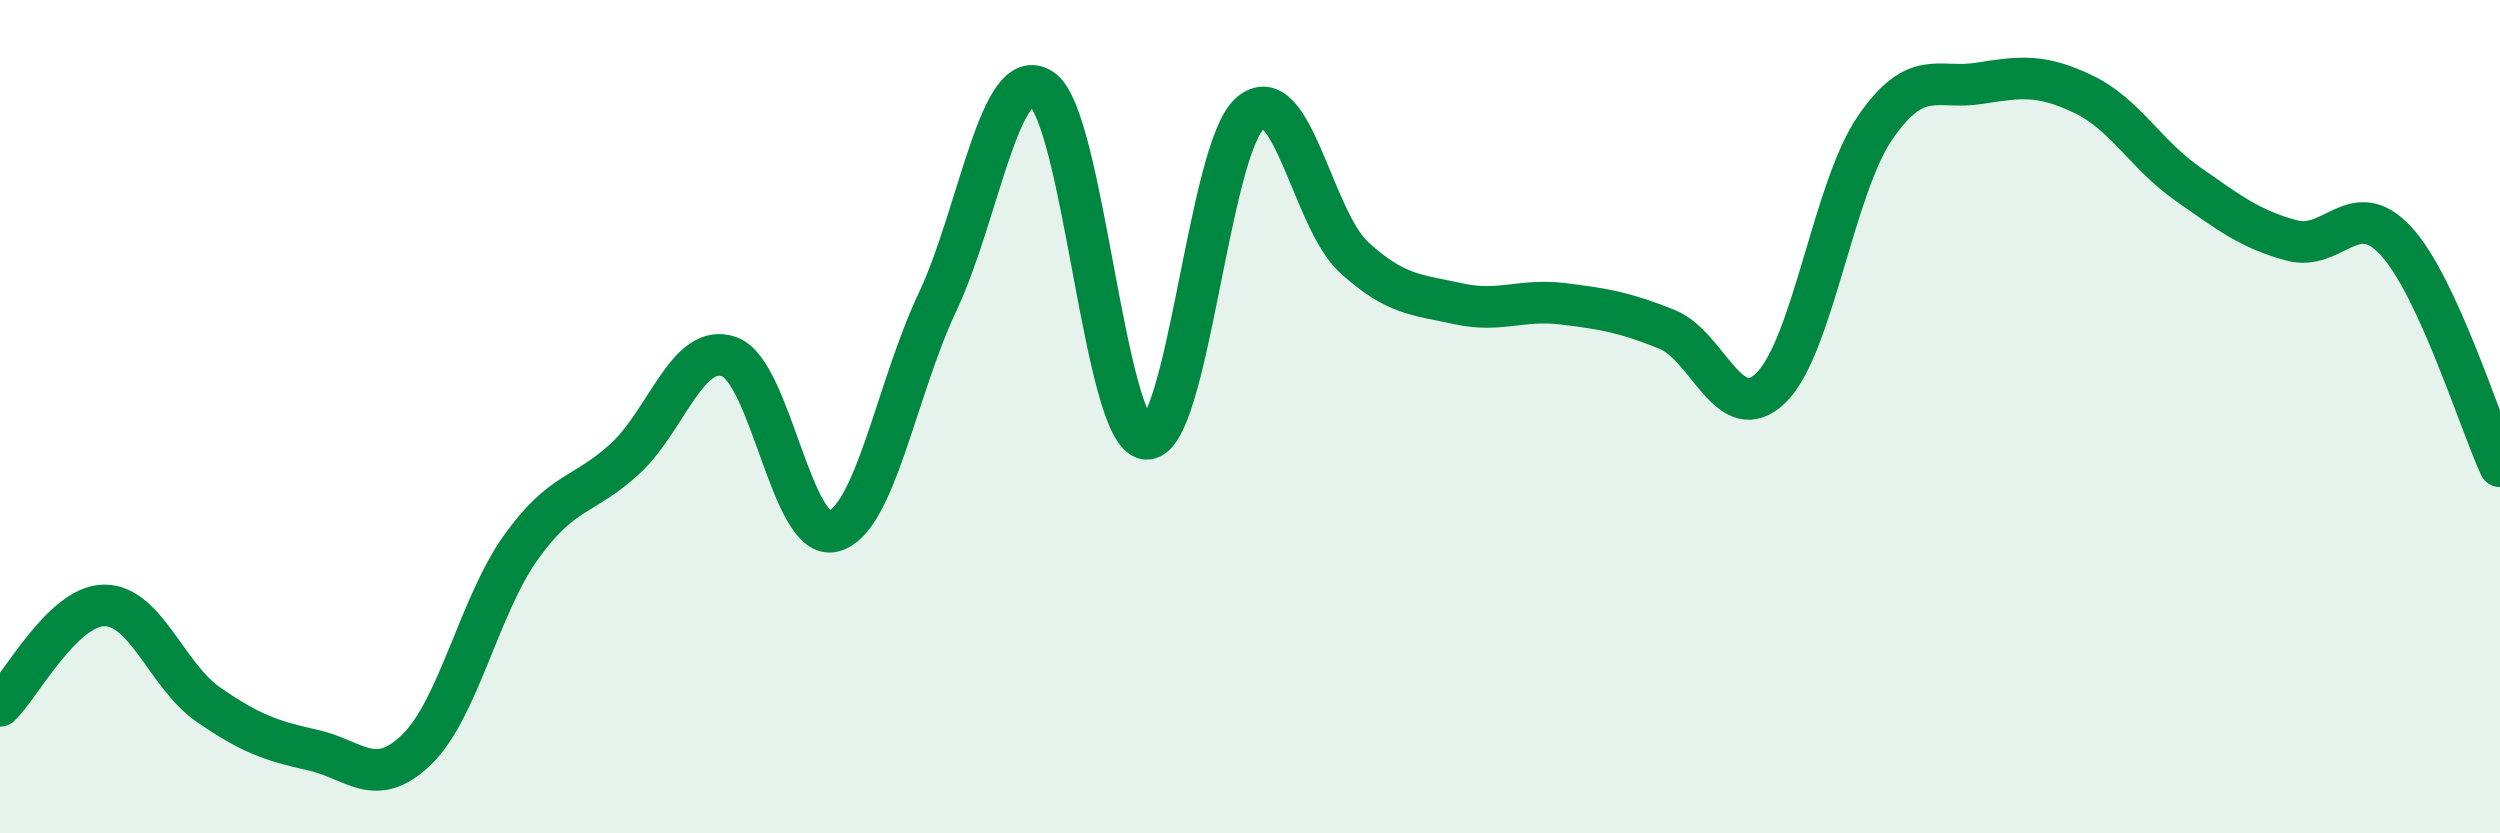
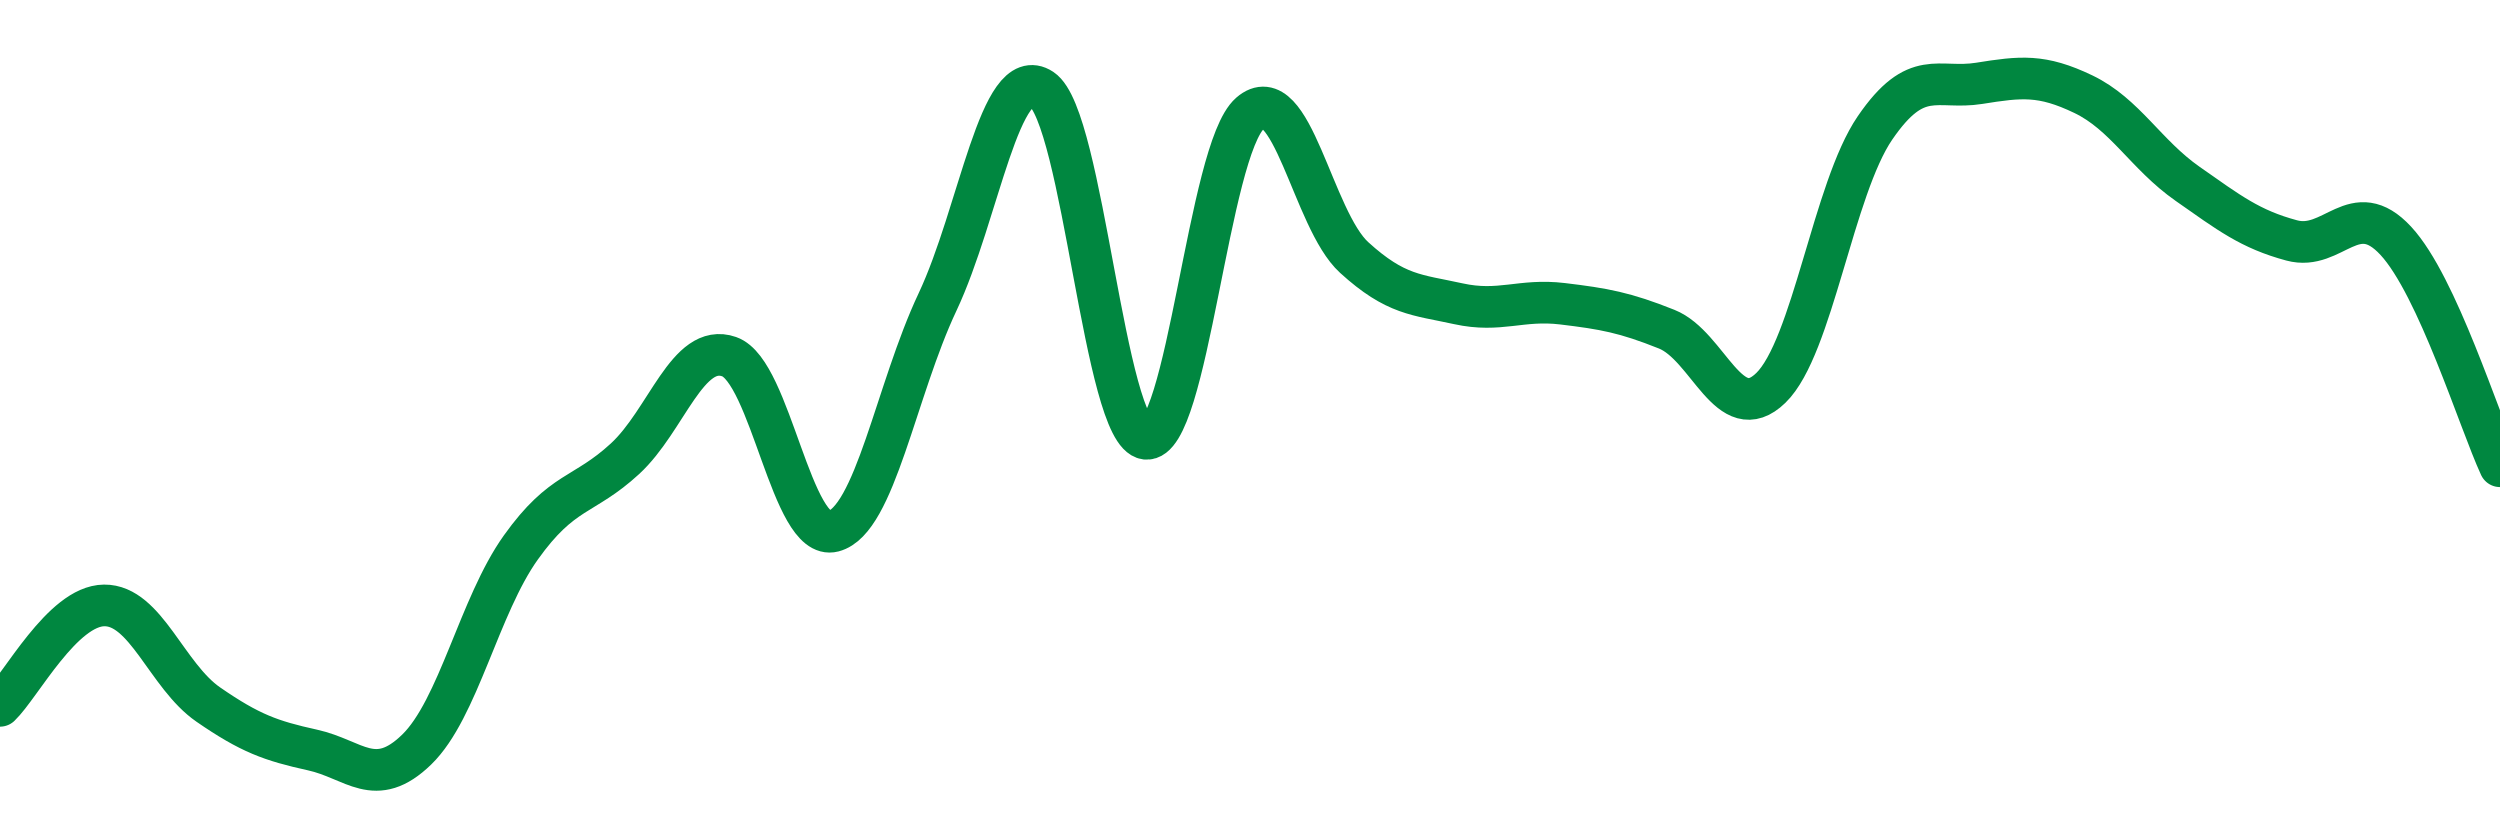
<svg xmlns="http://www.w3.org/2000/svg" width="60" height="20" viewBox="0 0 60 20">
-   <path d="M 0,16.94 C 0.5,16.46 1.5,14.54 2.5,14.53 C 3.5,14.52 4,16.22 5,16.91 C 6,17.6 6.5,17.78 7.5,18 C 8.5,18.22 9,18.96 10,17.99 C 11,17.02 11.5,14.54 12.5,13.14 C 13.5,11.74 14,11.93 15,11.01 C 16,10.09 16.5,8.21 17.5,8.56 C 18.5,8.91 19,13.01 20,12.75 C 21,12.49 21.5,9.37 22.5,7.25 C 23.5,5.13 24,1.48 25,2.14 C 26,2.8 26.5,10.41 27.5,10.53 C 28.5,10.65 29,3.59 30,2.72 C 31,1.85 31.5,5.27 32.5,6.18 C 33.5,7.09 34,7.07 35,7.29 C 36,7.51 36.5,7.17 37.5,7.29 C 38.5,7.41 39,7.5 40,7.9 C 41,8.3 41.5,10.28 42.5,9.31 C 43.5,8.34 44,4.53 45,3.07 C 46,1.61 46.5,2.16 47.5,2 C 48.5,1.84 49,1.78 50,2.26 C 51,2.74 51.5,3.71 52.5,4.41 C 53.5,5.11 54,5.5 55,5.77 C 56,6.04 56.5,4.7 57.5,5.78 C 58.5,6.86 59.5,10.11 60,11.19L60 20L0 20Z" fill="#008740" opacity="0.1" stroke-linecap="round" stroke-linejoin="round" />
  <path d="M 0,16.94 C 0.5,16.46 1.5,14.54 2.5,14.53 C 3.5,14.52 4,16.22 5,16.91 C 6,17.6 6.5,17.78 7.5,18 C 8.5,18.22 9,18.96 10,17.99 C 11,17.02 11.5,14.54 12.5,13.14 C 13.5,11.74 14,11.93 15,11.01 C 16,10.09 16.5,8.21 17.5,8.56 C 18.5,8.91 19,13.01 20,12.75 C 21,12.49 21.5,9.37 22.5,7.25 C 23.5,5.13 24,1.48 25,2.14 C 26,2.8 26.5,10.41 27.5,10.53 C 28.5,10.65 29,3.59 30,2.72 C 31,1.85 31.5,5.27 32.5,6.18 C 33.5,7.09 34,7.07 35,7.29 C 36,7.51 36.5,7.17 37.5,7.29 C 38.5,7.41 39,7.5 40,7.9 C 41,8.3 41.5,10.28 42.5,9.31 C 43.5,8.34 44,4.53 45,3.07 C 46,1.61 46.5,2.16 47.5,2 C 48.5,1.84 49,1.78 50,2.26 C 51,2.74 51.5,3.71 52.5,4.41 C 53.5,5.11 54,5.5 55,5.77 C 56,6.04 56.5,4.7 57.5,5.78 C 58.5,6.86 59.5,10.11 60,11.19" stroke="#008740" stroke-width="1" fill="none" stroke-linecap="round" stroke-linejoin="round" />
</svg>